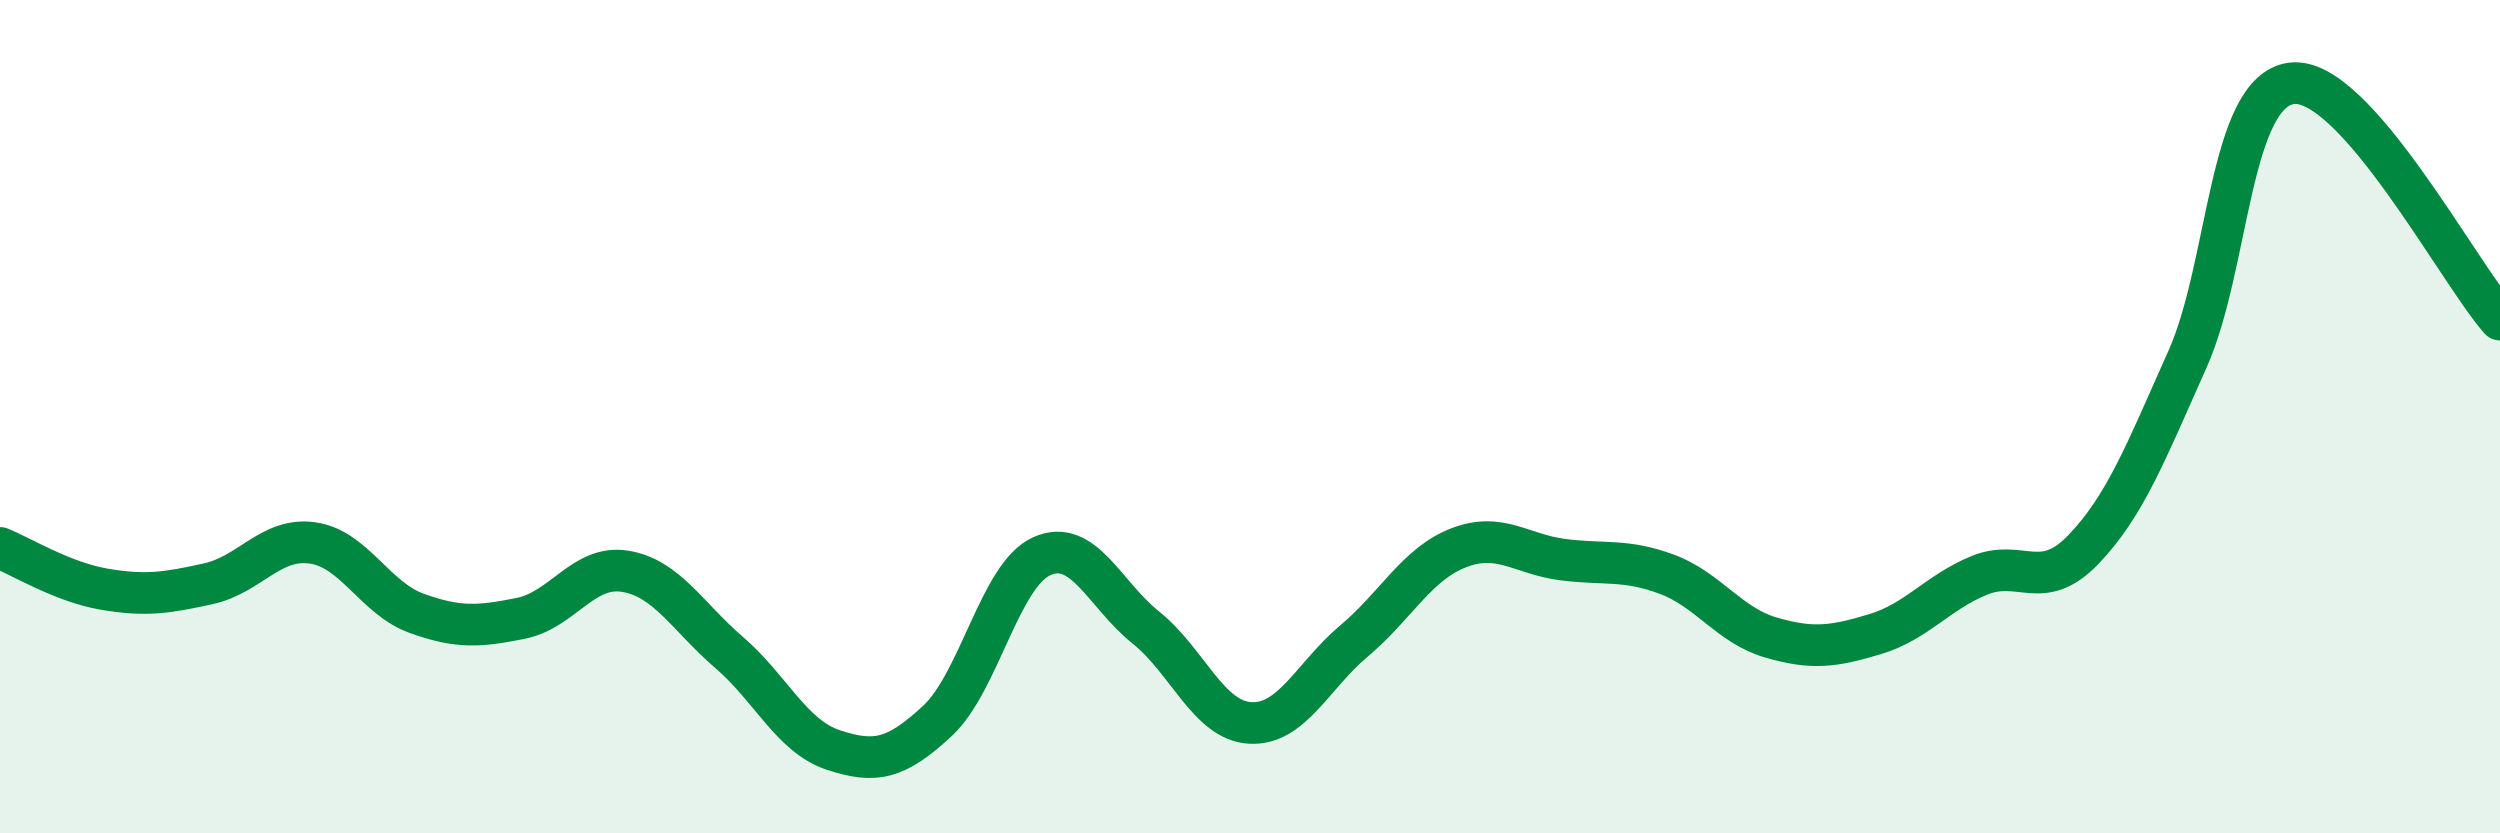
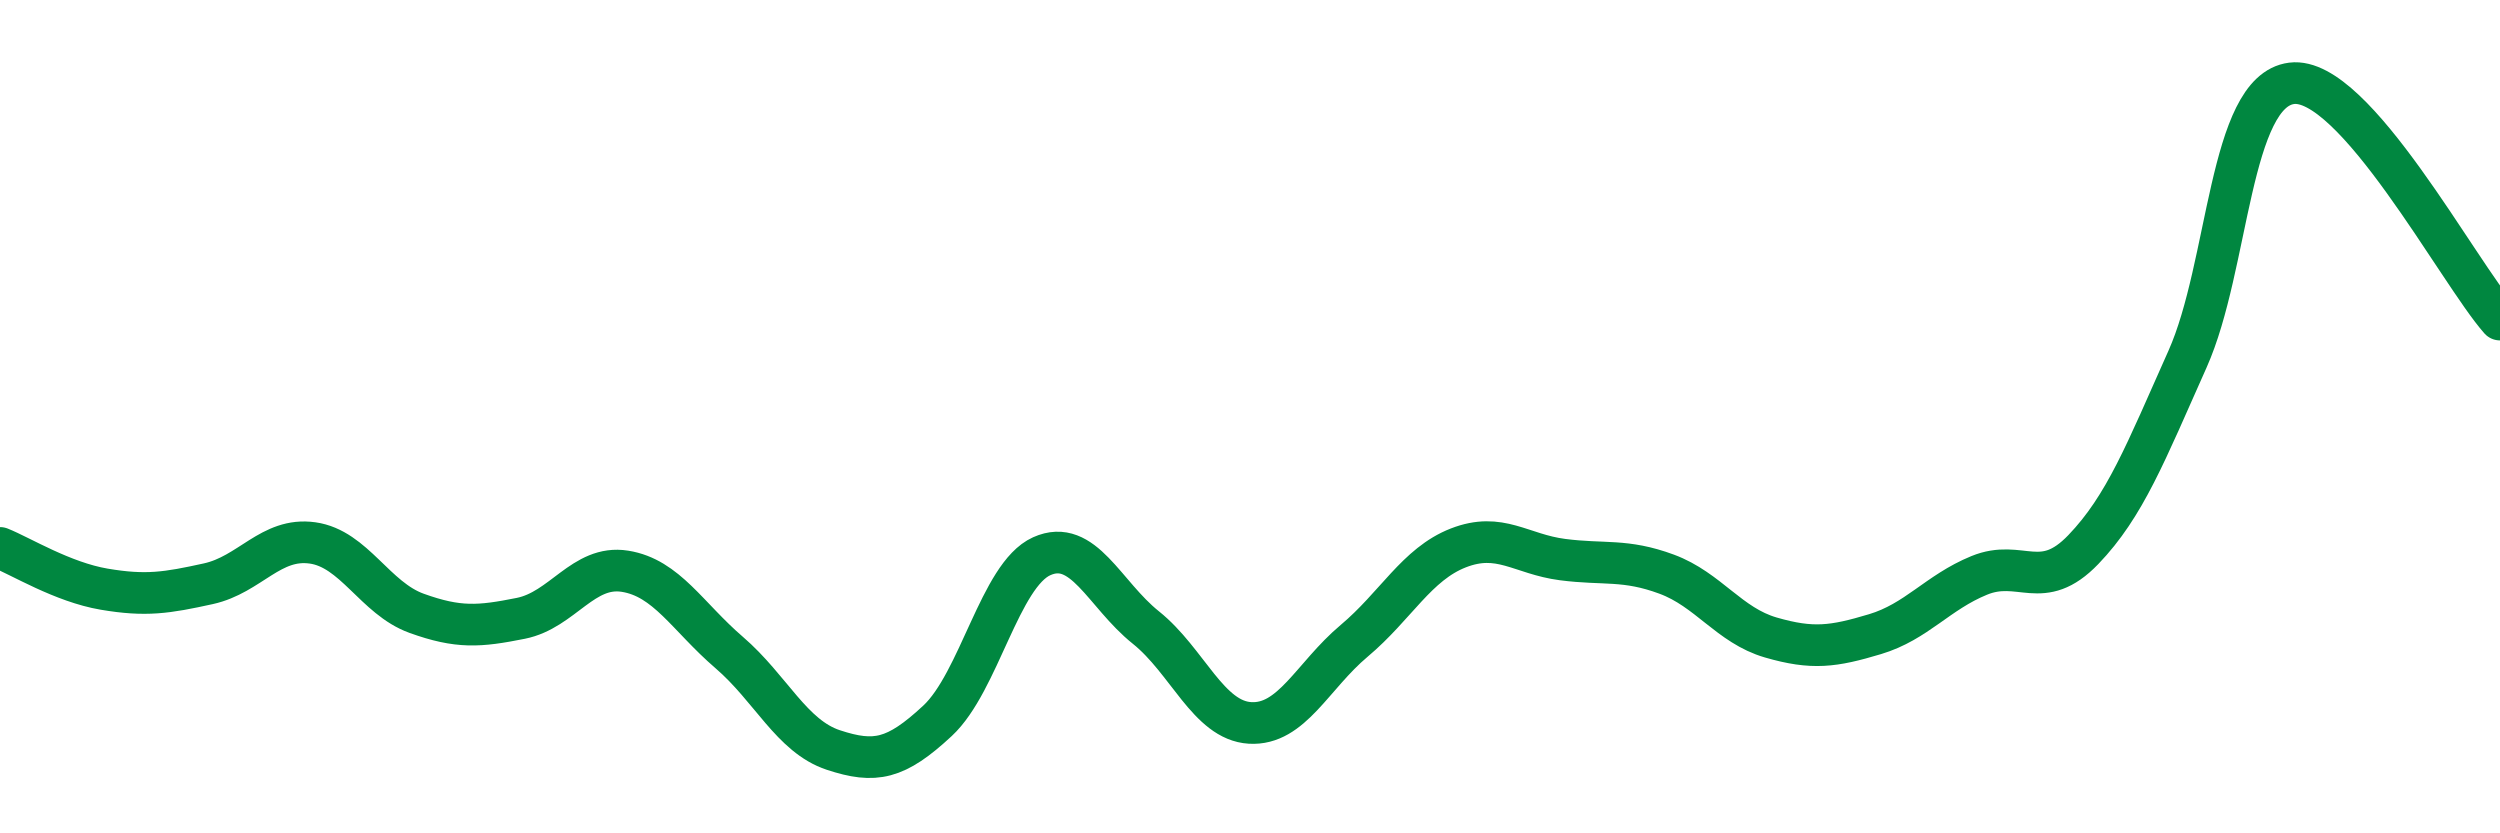
<svg xmlns="http://www.w3.org/2000/svg" width="60" height="20" viewBox="0 0 60 20">
-   <path d="M 0,13.15 C 0.5,13.35 1.5,13.97 2.5,14.14 C 3.5,14.31 4,14.23 5,14.01 C 6,13.79 6.5,12.89 7.5,13.03 C 8.5,13.17 9,14.36 10,14.72 C 11,15.08 11.5,15.04 12.5,14.84 C 13.5,14.64 14,13.55 15,13.71 C 16,13.87 16.5,14.8 17.5,15.66 C 18.5,16.52 19,17.67 20,18 C 21,18.33 21.5,18.23 22.5,17.3 C 23.5,16.37 24,13.8 25,13.35 C 26,12.9 26.5,14.26 27.5,15.06 C 28.5,15.86 29,17.29 30,17.35 C 31,17.41 31.5,16.22 32.5,15.38 C 33.5,14.54 34,13.54 35,13.15 C 36,12.76 36.5,13.3 37.5,13.43 C 38.5,13.56 39,13.41 40,13.78 C 41,14.15 41.5,15.01 42.5,15.3 C 43.5,15.59 44,15.52 45,15.22 C 46,14.92 46.5,14.22 47.5,13.81 C 48.5,13.4 49,14.23 50,13.19 C 51,12.15 51.5,10.86 52.5,8.62 C 53.5,6.38 53.5,2.19 55,2 C 56.5,1.81 59,6.54 60,7.67L60 20L0 20Z" fill="#008740" opacity="0.1" stroke-linecap="round" stroke-linejoin="round" />
  <path d="M 0,13.15 C 0.5,13.35 1.5,13.97 2.5,14.14 C 3.5,14.31 4,14.23 5,14.01 C 6,13.79 6.5,12.89 7.5,13.03 C 8.5,13.17 9,14.36 10,14.72 C 11,15.08 11.5,15.04 12.5,14.84 C 13.5,14.64 14,13.55 15,13.71 C 16,13.87 16.5,14.8 17.5,15.66 C 18.5,16.52 19,17.67 20,18 C 21,18.33 21.5,18.23 22.5,17.3 C 23.5,16.37 24,13.8 25,13.35 C 26,12.9 26.5,14.26 27.5,15.06 C 28.5,15.86 29,17.29 30,17.35 C 31,17.41 31.5,16.22 32.5,15.38 C 33.5,14.54 34,13.54 35,13.15 C 36,12.76 36.5,13.3 37.5,13.43 C 38.5,13.56 39,13.41 40,13.78 C 41,14.15 41.5,15.01 42.5,15.3 C 43.5,15.59 44,15.52 45,15.22 C 46,14.92 46.5,14.22 47.5,13.81 C 48.5,13.4 49,14.23 50,13.19 C 51,12.15 51.5,10.86 52.5,8.62 C 53.5,6.38 53.5,2.19 55,2 C 56.5,1.81 59,6.54 60,7.67" stroke="#008740" stroke-width="1" fill="none" stroke-linecap="round" stroke-linejoin="round" />
</svg>